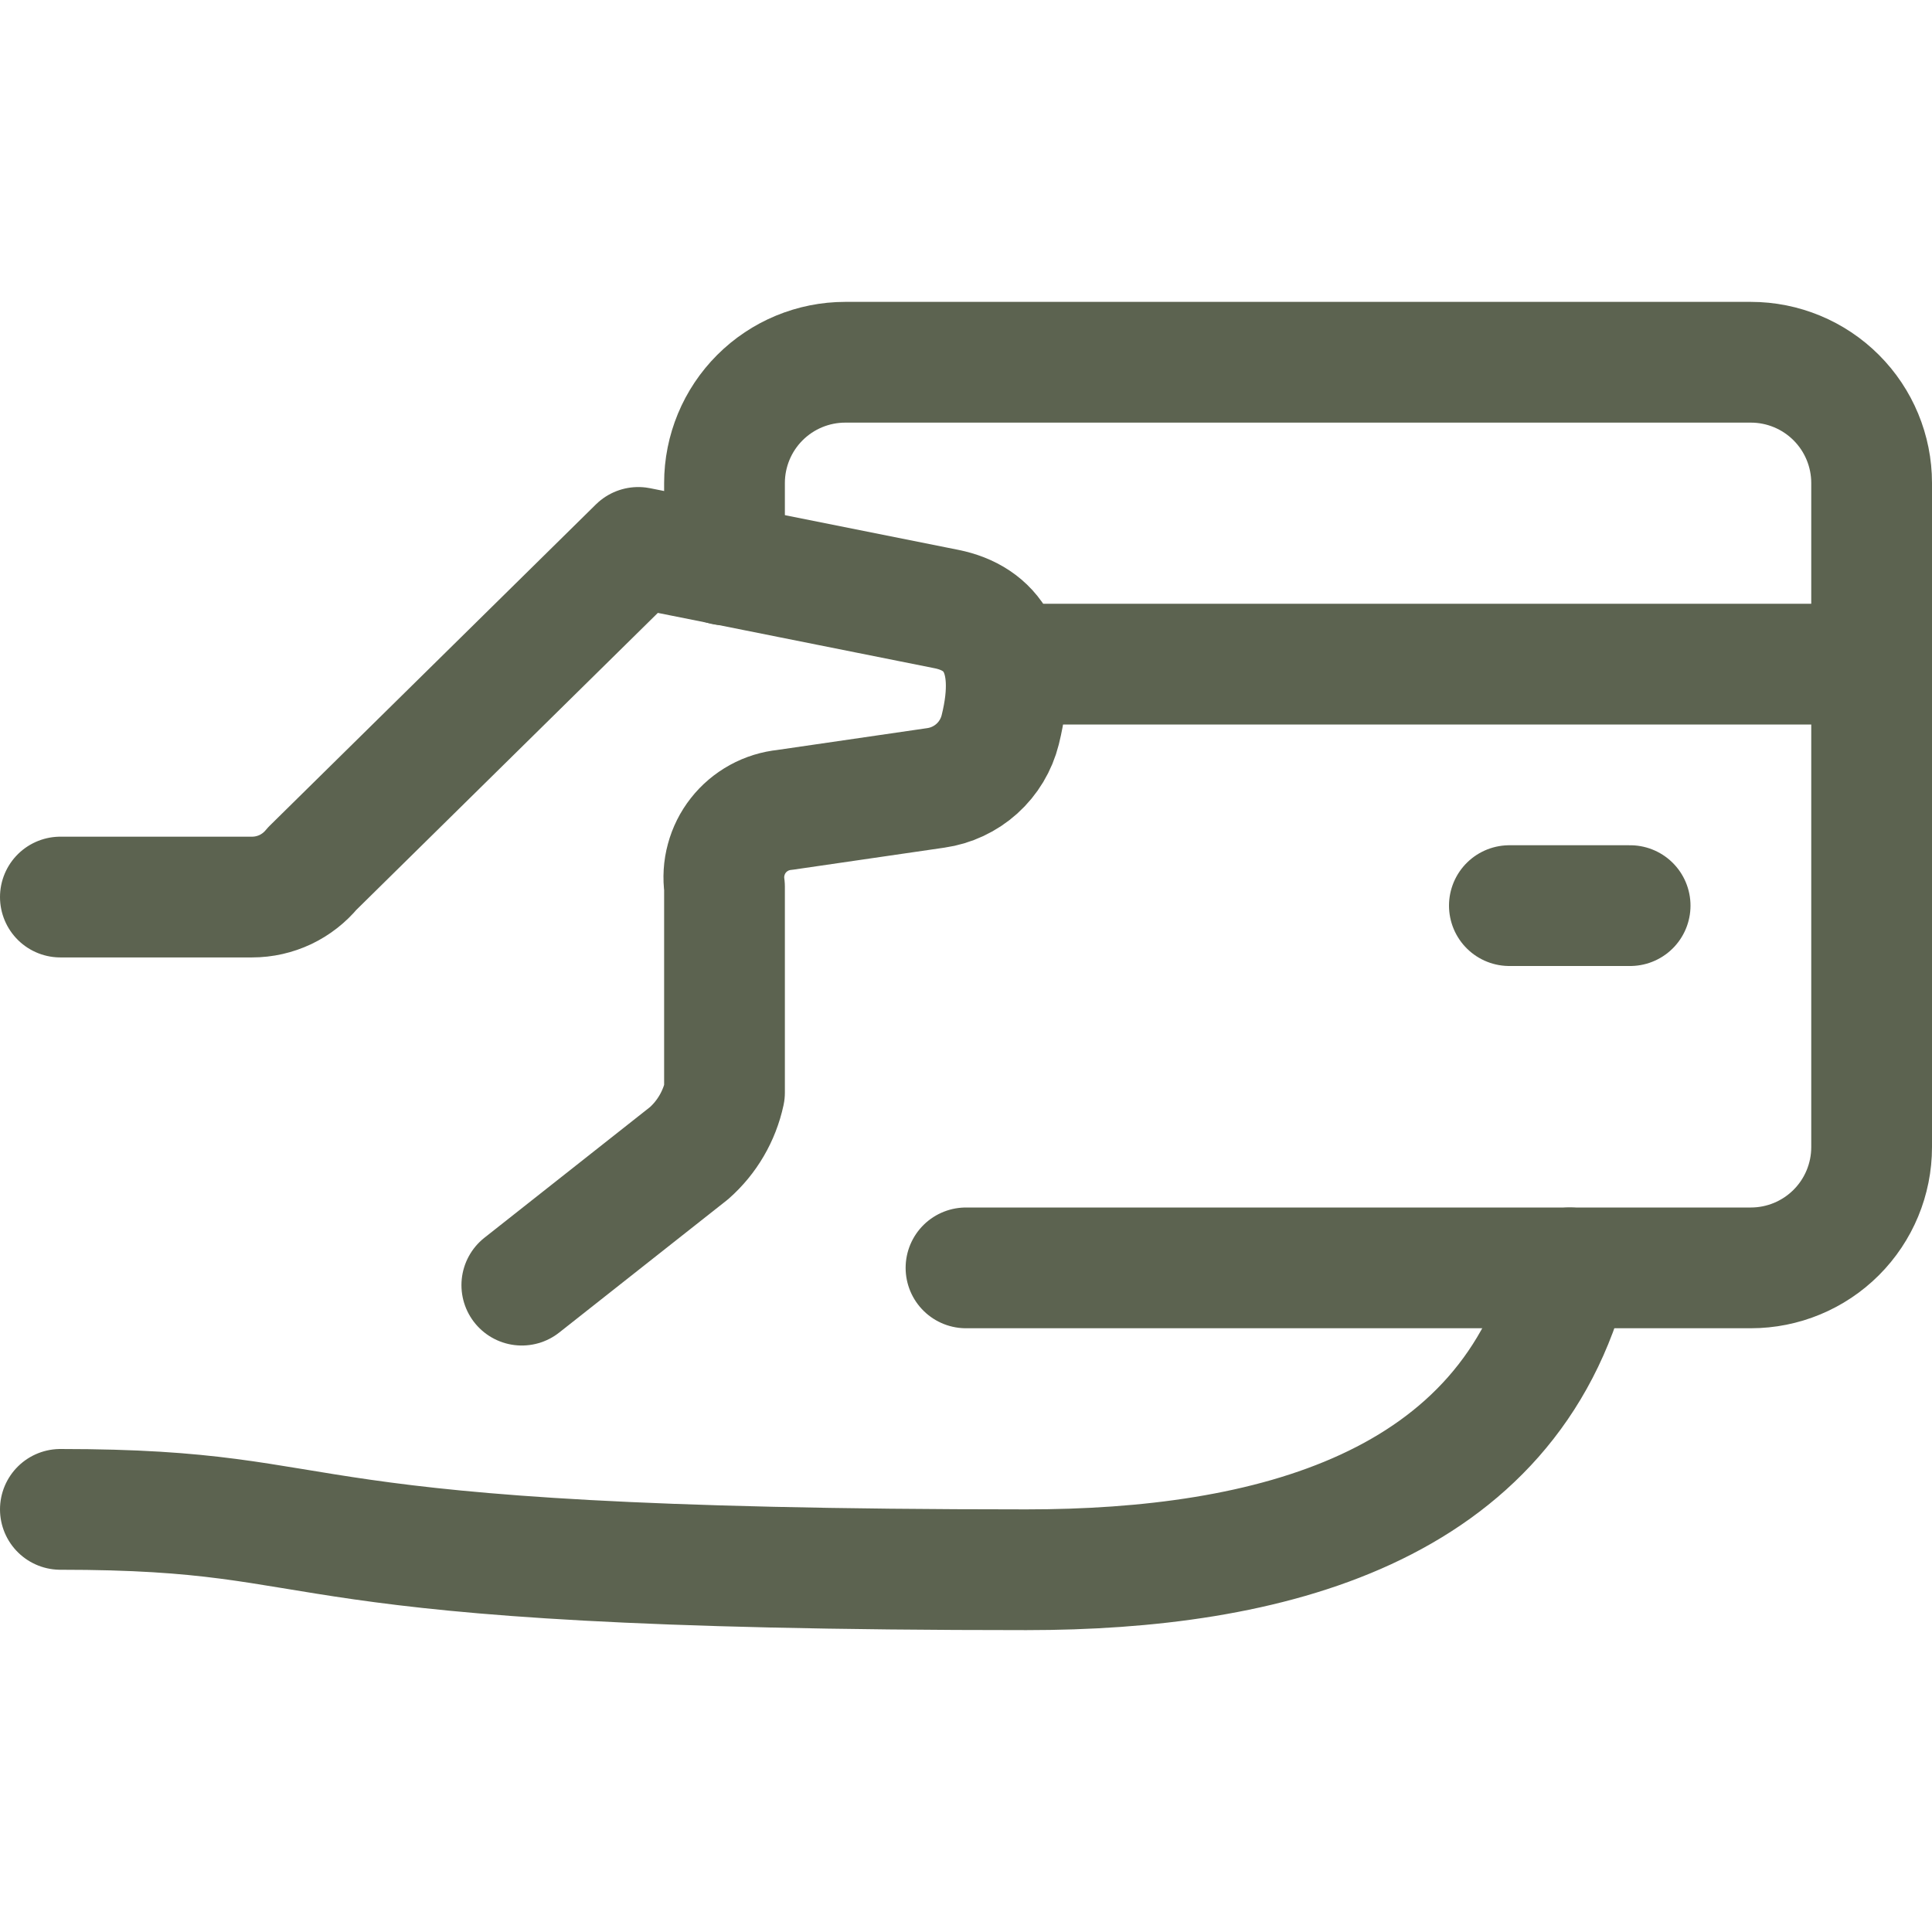
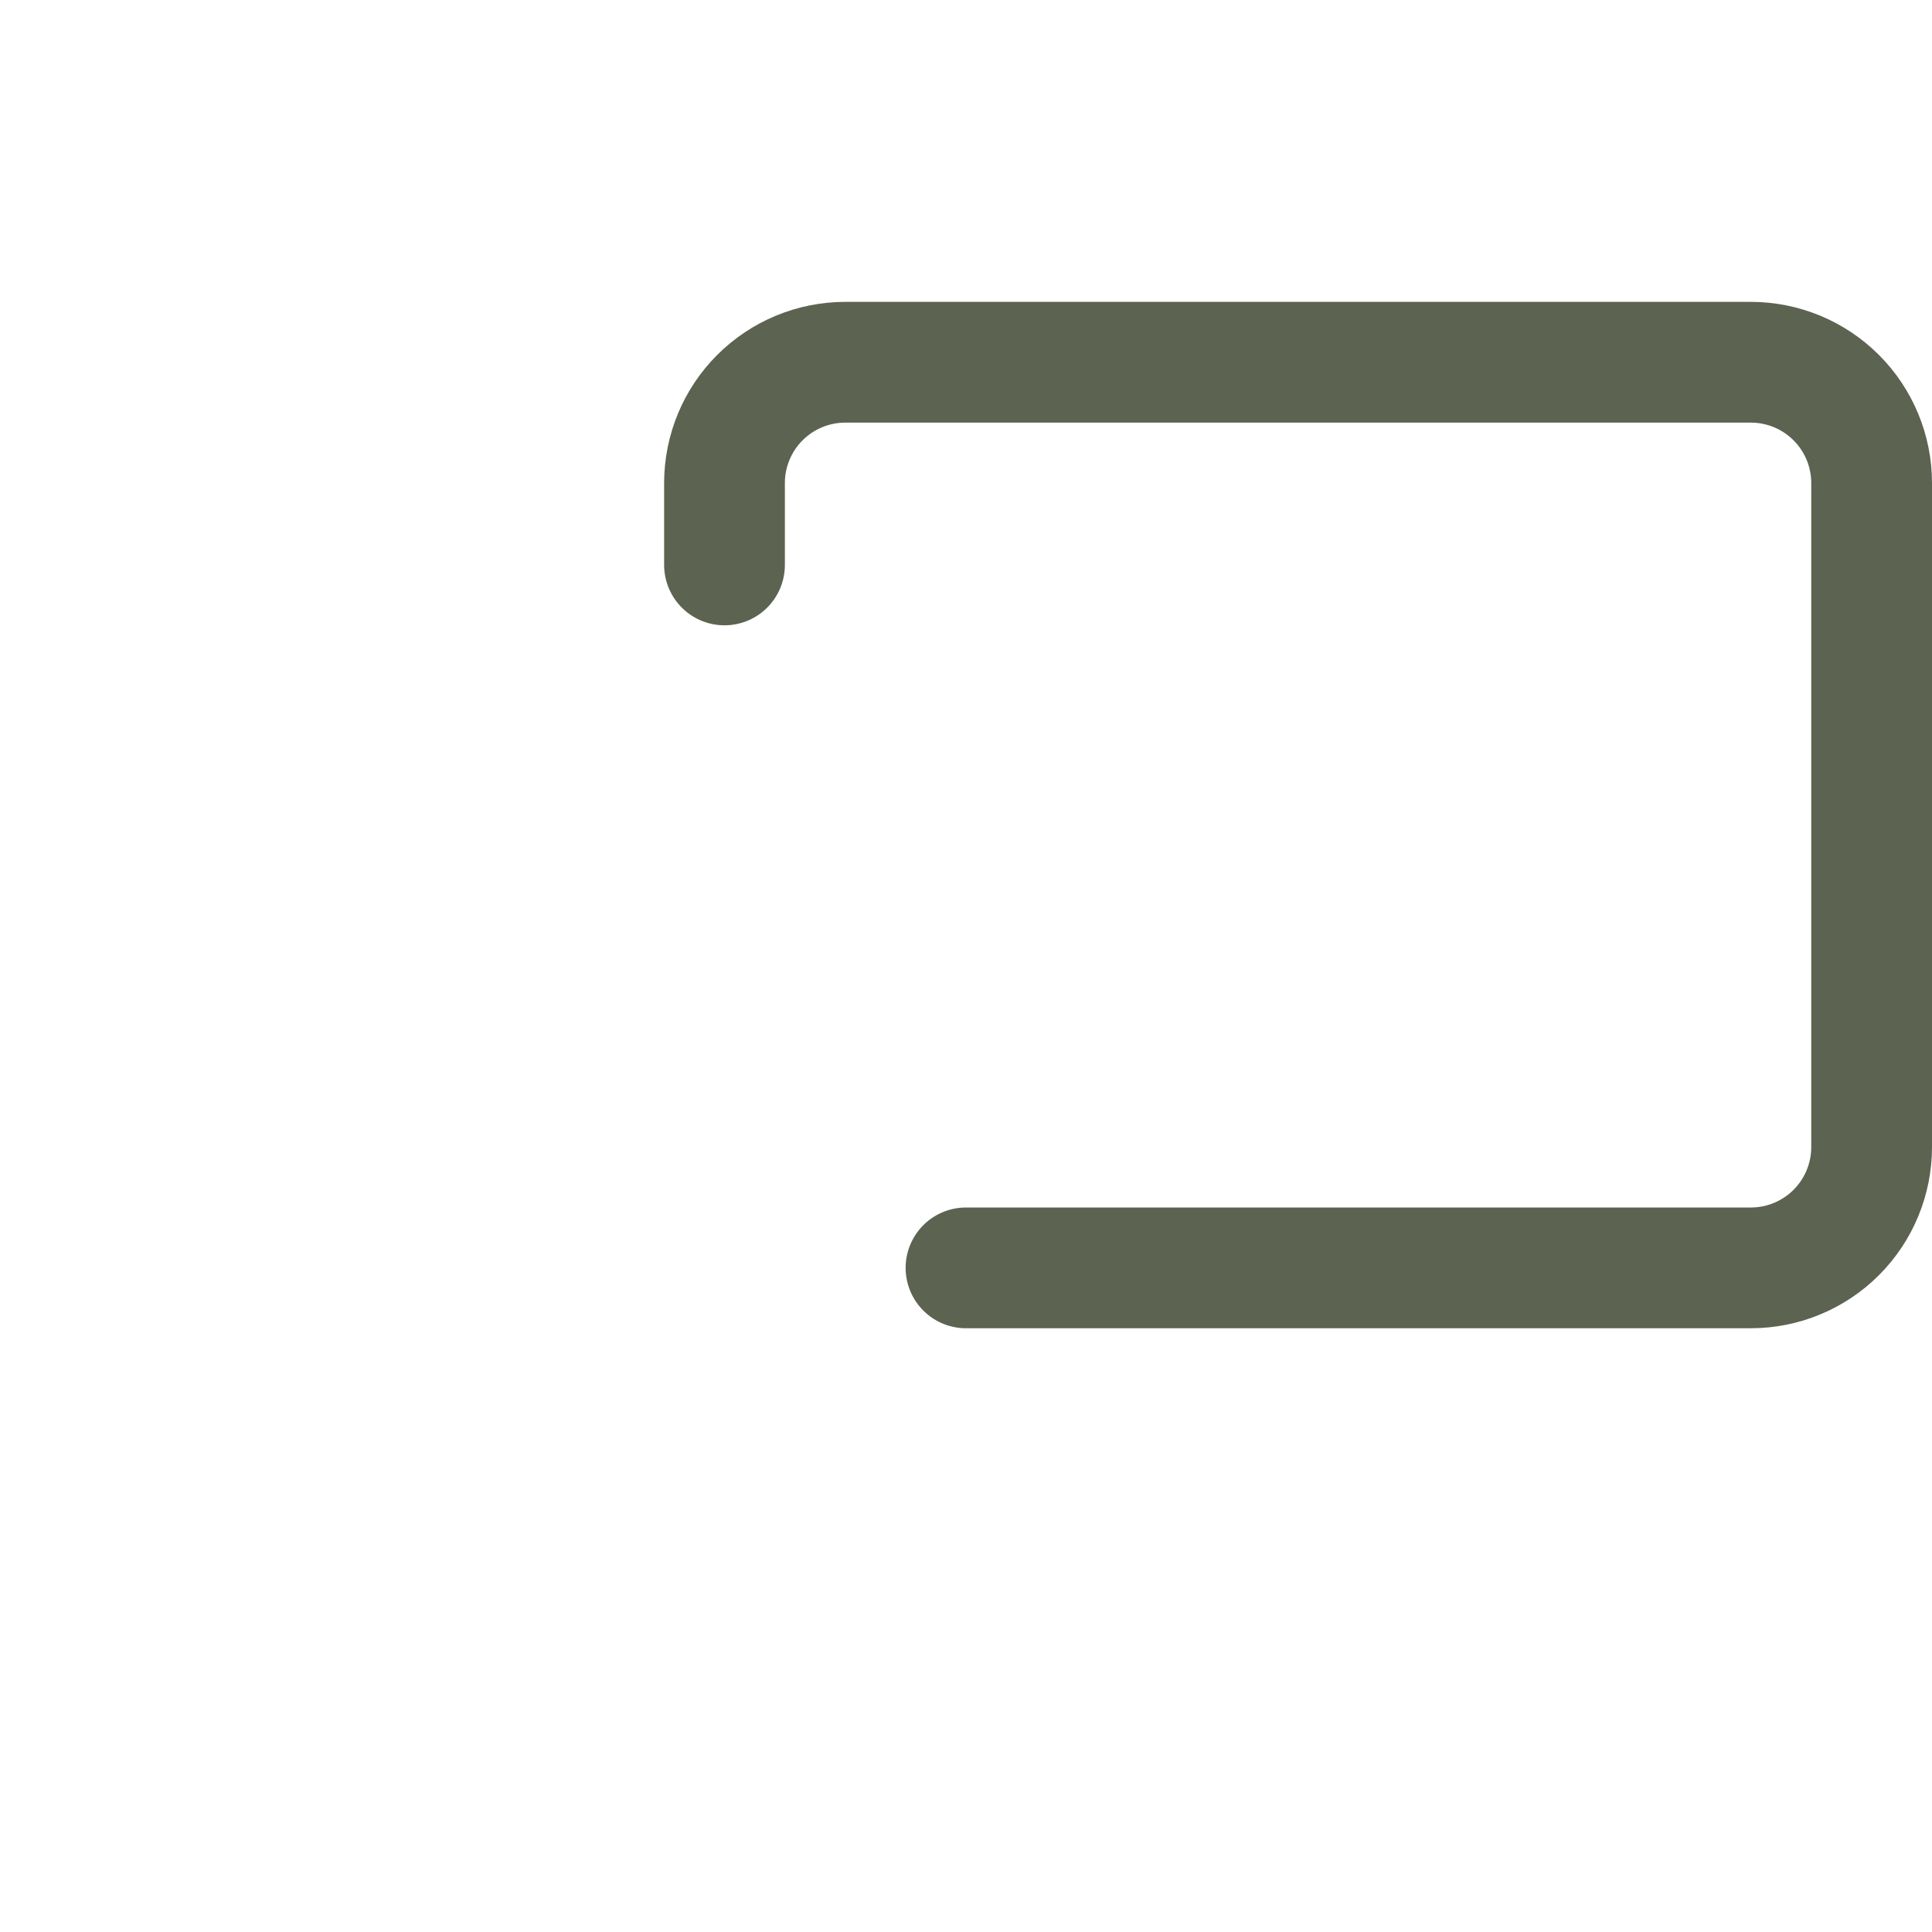
<svg xmlns="http://www.w3.org/2000/svg" width="32" height="32" viewBox="0 0 32 32" fill="none">
-   <path d="M1 25C6 25 4 26 17 26C21 26 25 25 26 21" stroke="#5C6350" stroke-width="2" stroke-linecap="round" stroke-linejoin="round" />
-   <path d="M1 14.858H4.176C4.367 14.858 4.555 14.815 4.727 14.734C4.899 14.652 5.051 14.533 5.172 14.386L10.572 9.067L15.677 10.088C16.405 10.234 16.884 10.815 16.567 12.088C16.505 12.336 16.37 12.561 16.18 12.732C15.99 12.903 15.753 13.014 15.5 13.05L13 13.414C12.85 13.429 12.704 13.474 12.571 13.547C12.439 13.62 12.322 13.718 12.229 13.837C12.135 13.956 12.067 14.093 12.028 14.239C11.988 14.385 11.979 14.537 12 14.687V18.096C11.916 18.485 11.711 18.837 11.413 19.1L8.643 21.286" stroke="#5C6350" stroke-width="2" stroke-linecap="round" stroke-linejoin="round" />
  <path d="M16 21H29C29.53 21 30.039 20.789 30.414 20.414C30.789 20.039 31 19.53 31 19V8C31 7.47 30.789 6.961 30.414 6.586C30.039 6.211 29.53 6 29 6H14C13.47 6 12.961 6.211 12.586 6.586C12.211 6.961 12 7.47 12 8V9.357" stroke="#5C6350" stroke-width="2" stroke-linecap="round" stroke-linejoin="round" />
-   <path d="M16.656 11H31" stroke="#5C6350" stroke-width="2" stroke-linecap="round" stroke-linejoin="round" />
-   <path d="M27 15H25" stroke="#5C6350" stroke-width="2" stroke-linecap="round" stroke-linejoin="round" />
</svg>